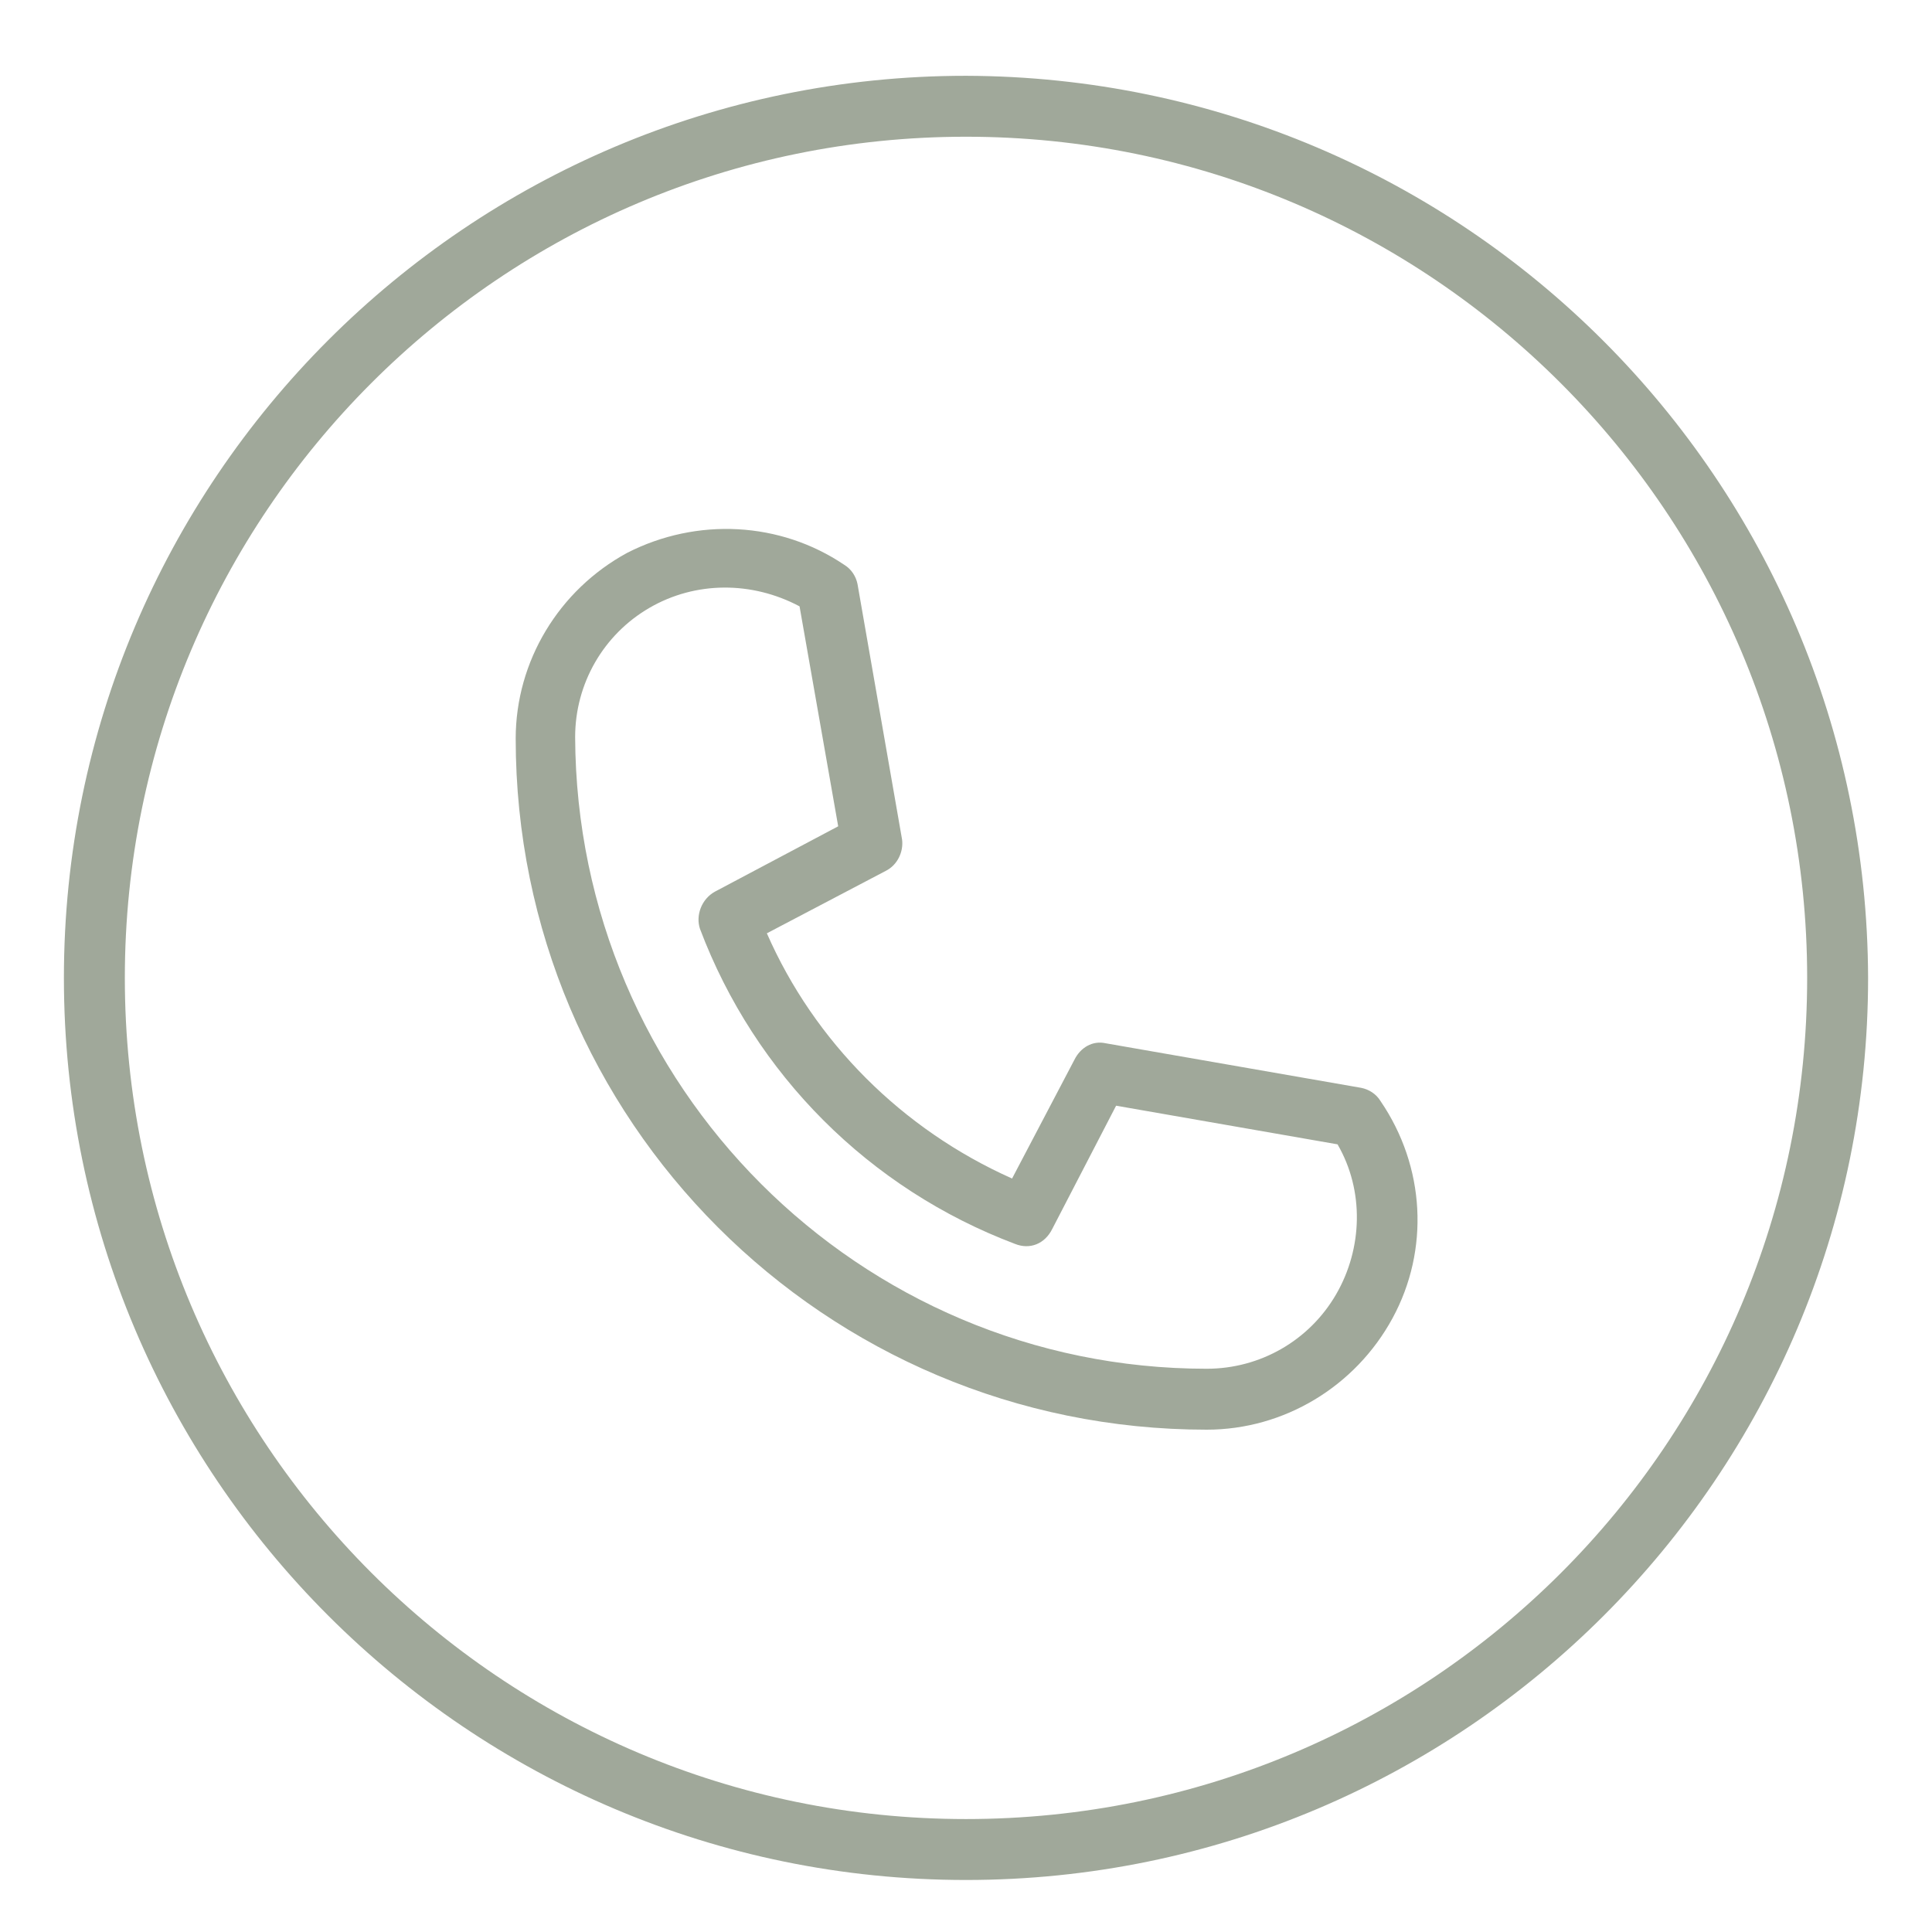
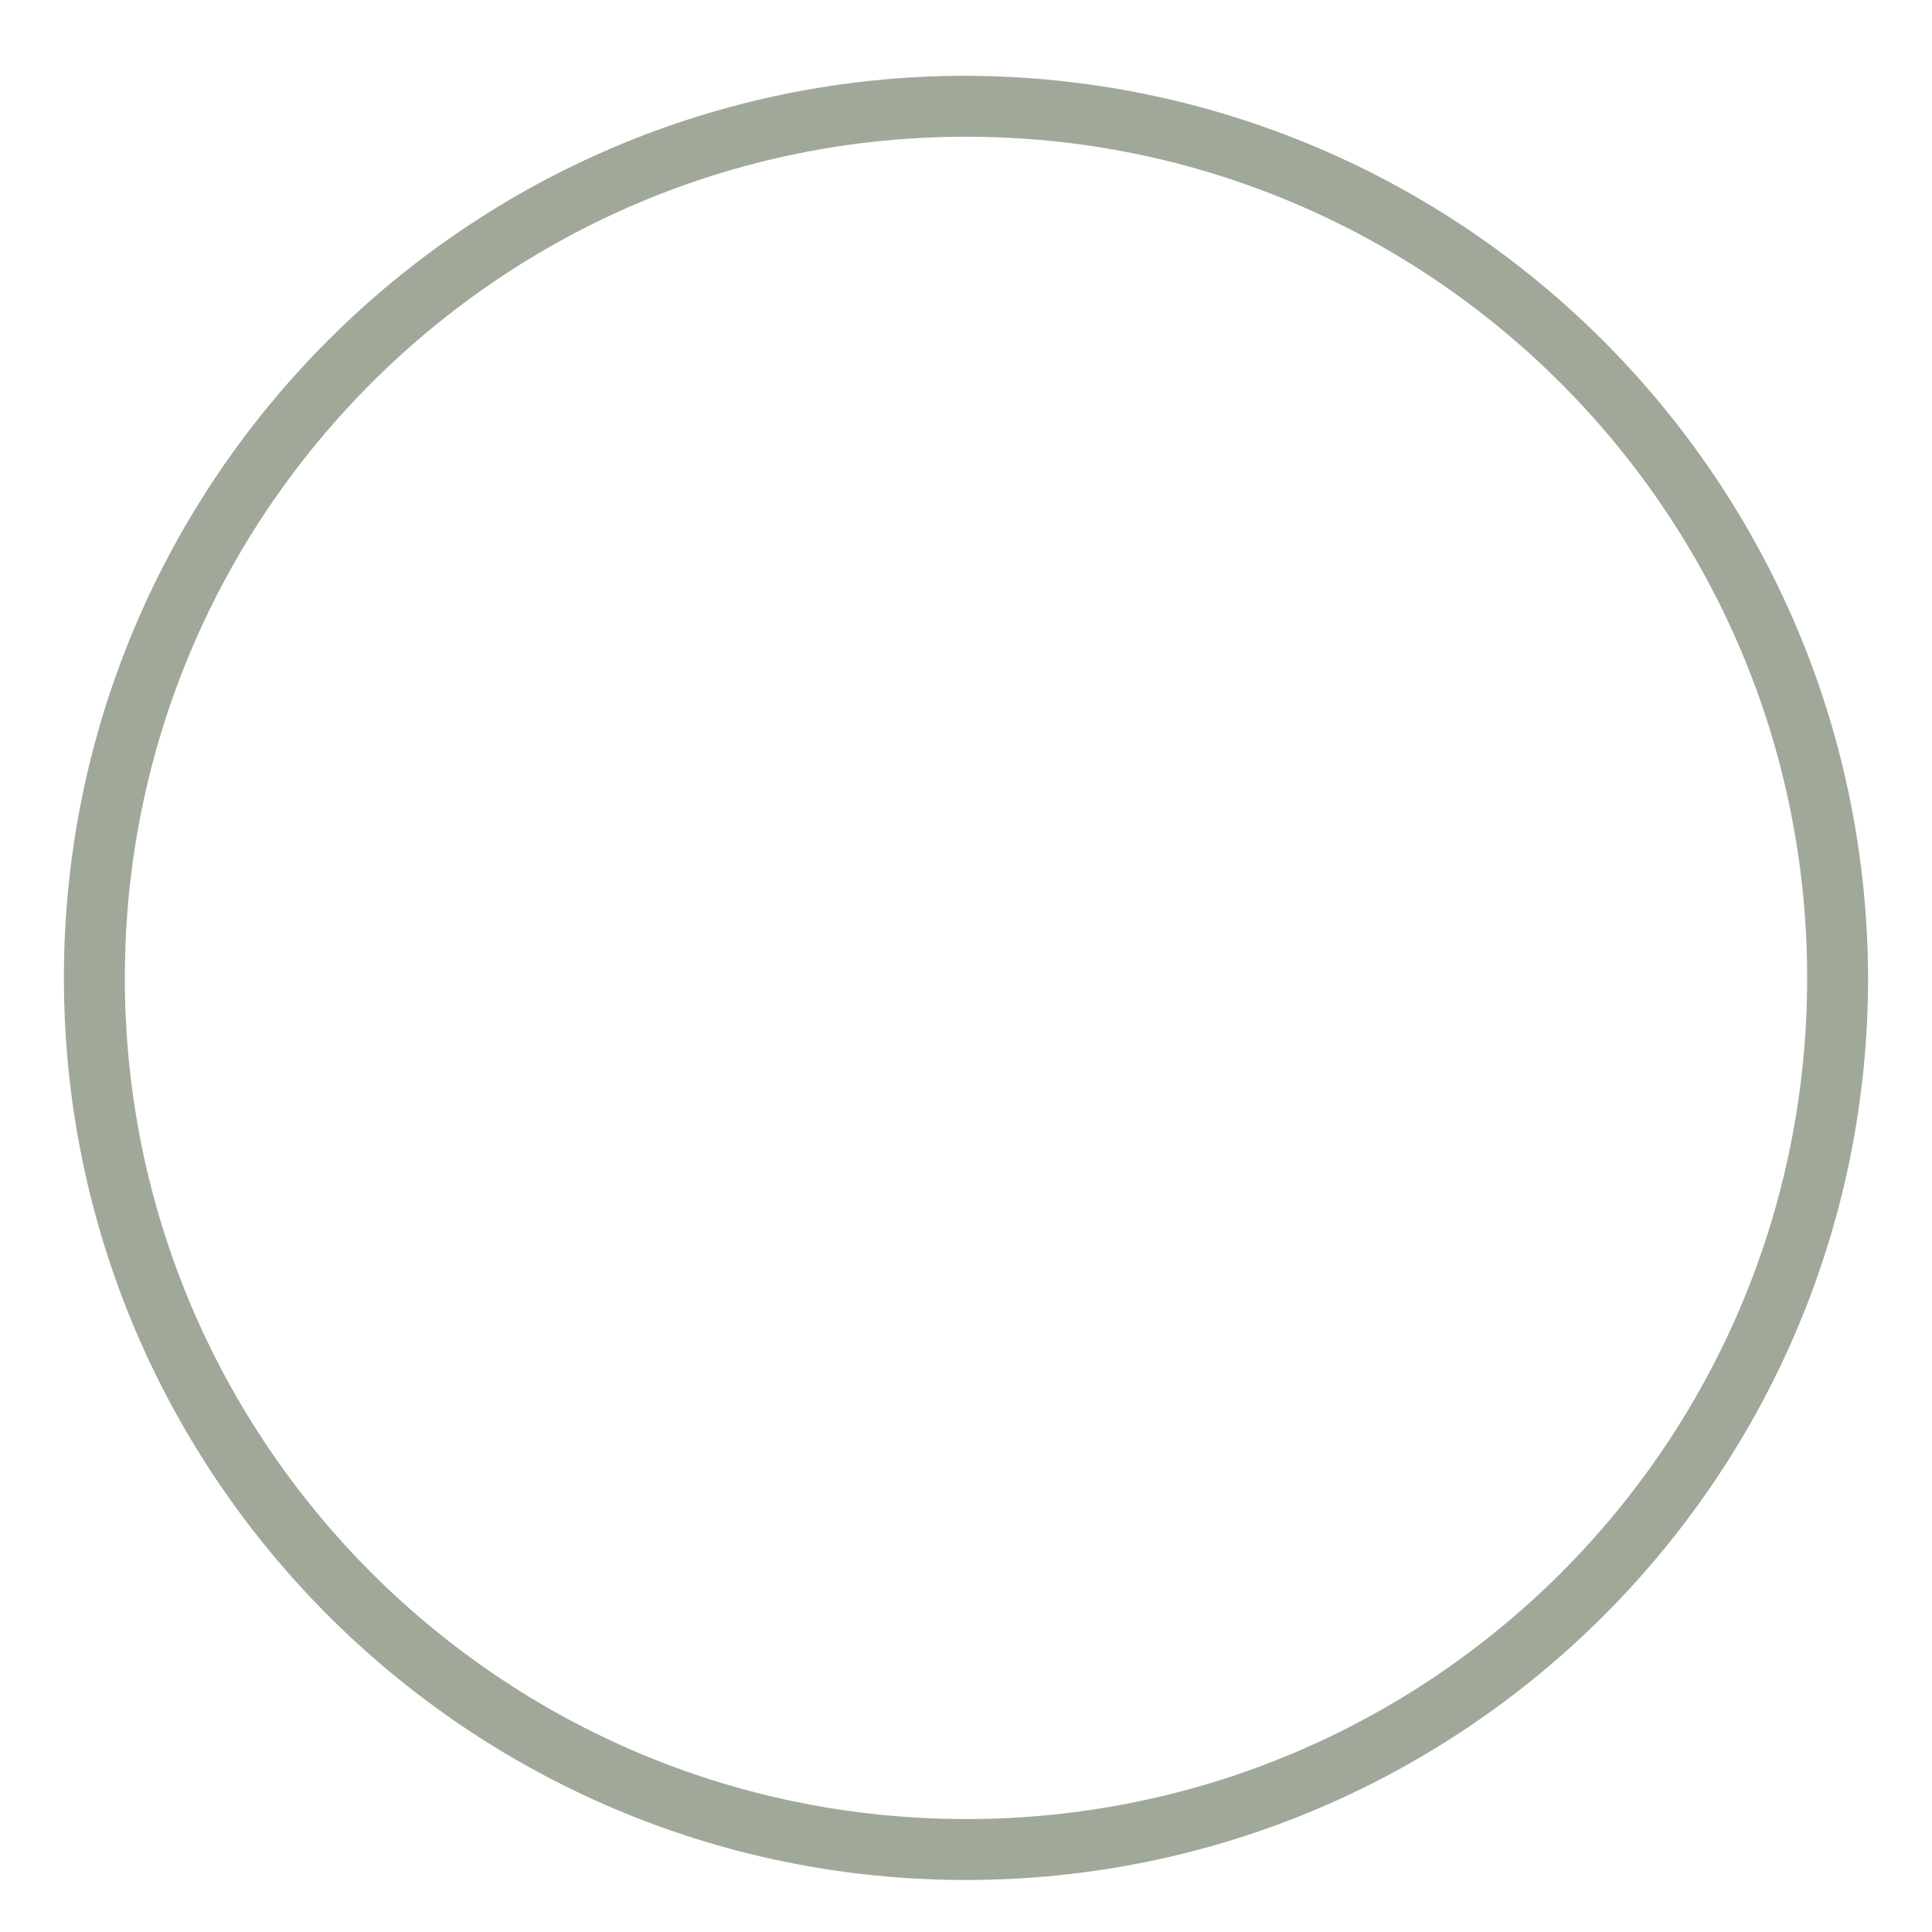
<svg xmlns="http://www.w3.org/2000/svg" version="1.1" id="Layer_1" x="0px" y="0px" viewBox="0 0 130 130" style="enable-background:new 0 0 130 130;" xml:space="preserve">
  <style type="text/css">
	.st0{fill:#A0A89A;}
</style>
  <path class="st0" d="M65,5.1C31.5,5.1,4.3,32.3,4.3,65.8s27.2,60.7,60.7,60.7s60.7-27.2,60.7-60.7C125.6,32.3,98.5,5.2,65,5.1z   M65,122.4C33.7,122.4,8.4,97,8.4,65.8S33.7,9.2,65,9.2s56.6,25.4,56.6,56.6C121.6,97.1,96.3,122.4,65,122.4z" />
-   <path class="st0" d="M91.6,73.2l-17.2-3c-0.9-0.2-1.7,0.3-2.1,1.1l-4.2,8c-7.4-3.3-13.3-9.2-16.5-16.5l8-4.2  c0.8-0.4,1.2-1.3,1.1-2.1l-3-17.2c-0.1-0.5-0.4-1-0.9-1.3c-4.3-2.9-9.9-3.2-14.6-0.8c-4.6,2.5-7.5,7.3-7.5,12.5  c0,25.7,20.8,46.5,46.5,46.5c5.2,0,10-2.9,12.5-7.5s2.2-10.2-0.8-14.6C92.6,73.6,92.1,73.3,91.6,73.2z M81.2,92.1  c-23.4,0-42.4-19-42.5-42.5c0-3.6,1.9-6.9,5-8.7s6.9-1.8,10.1-0.1l2.6,14.8L48.1,60c-0.9,0.5-1.3,1.6-1,2.5  c3.7,9.8,11.4,17.5,21.2,21.2c1,0.4,2,0,2.5-1l4.3-8.3L90,77c1.8,3.1,1.7,7-0.1,10.1C88.1,90.2,84.8,92.1,81.2,92.1z" />
</svg>